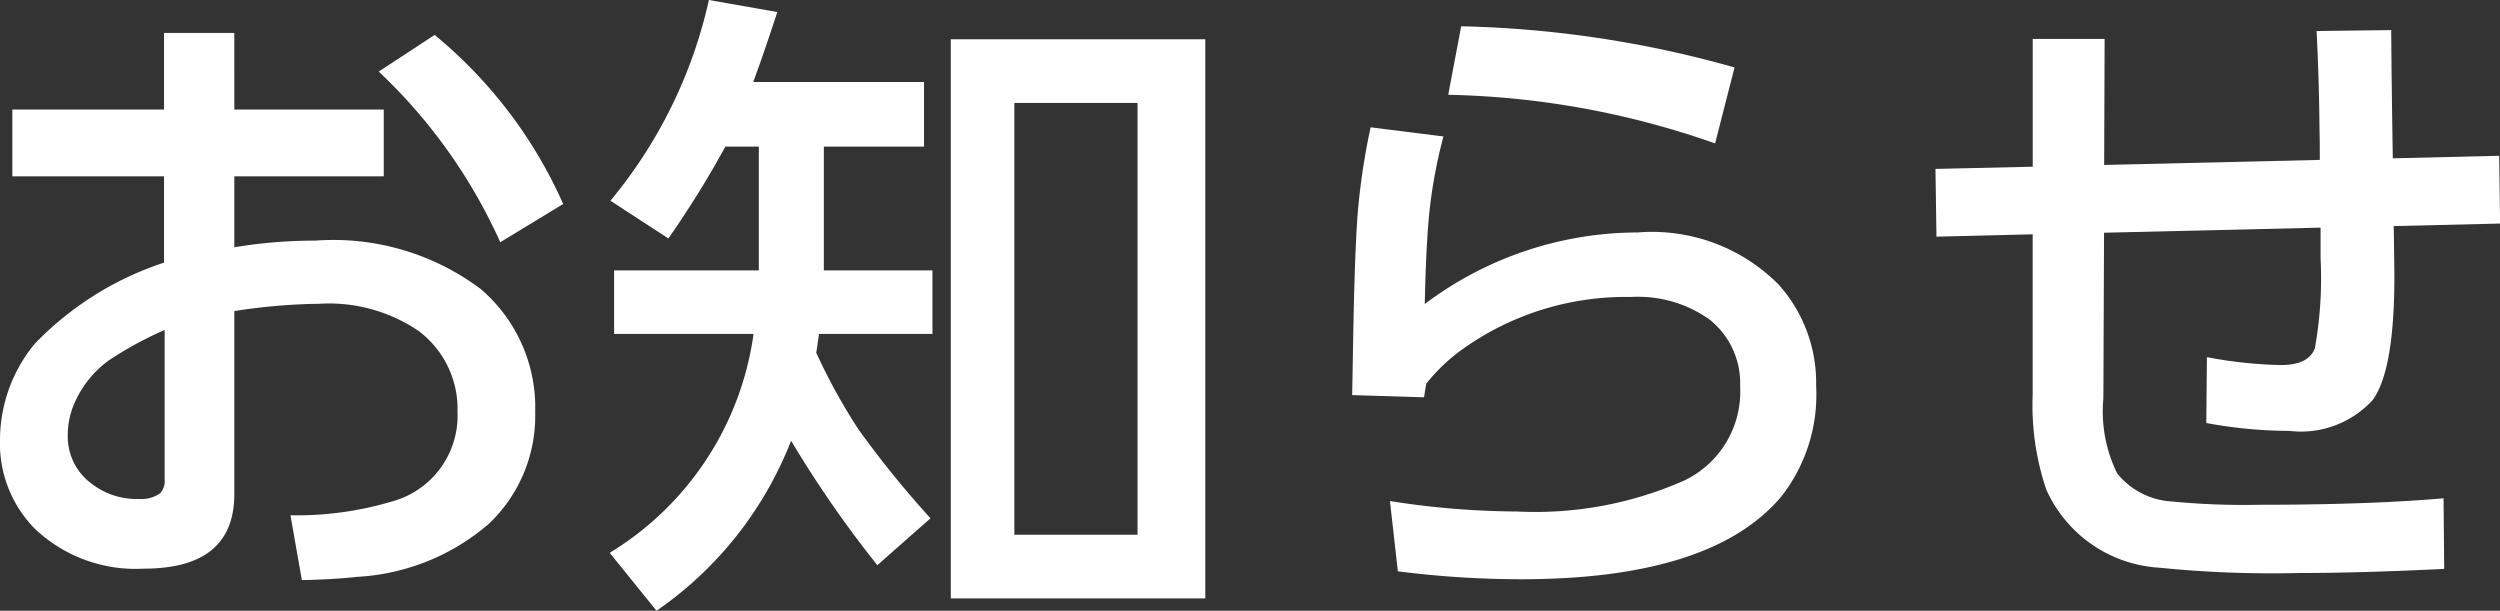
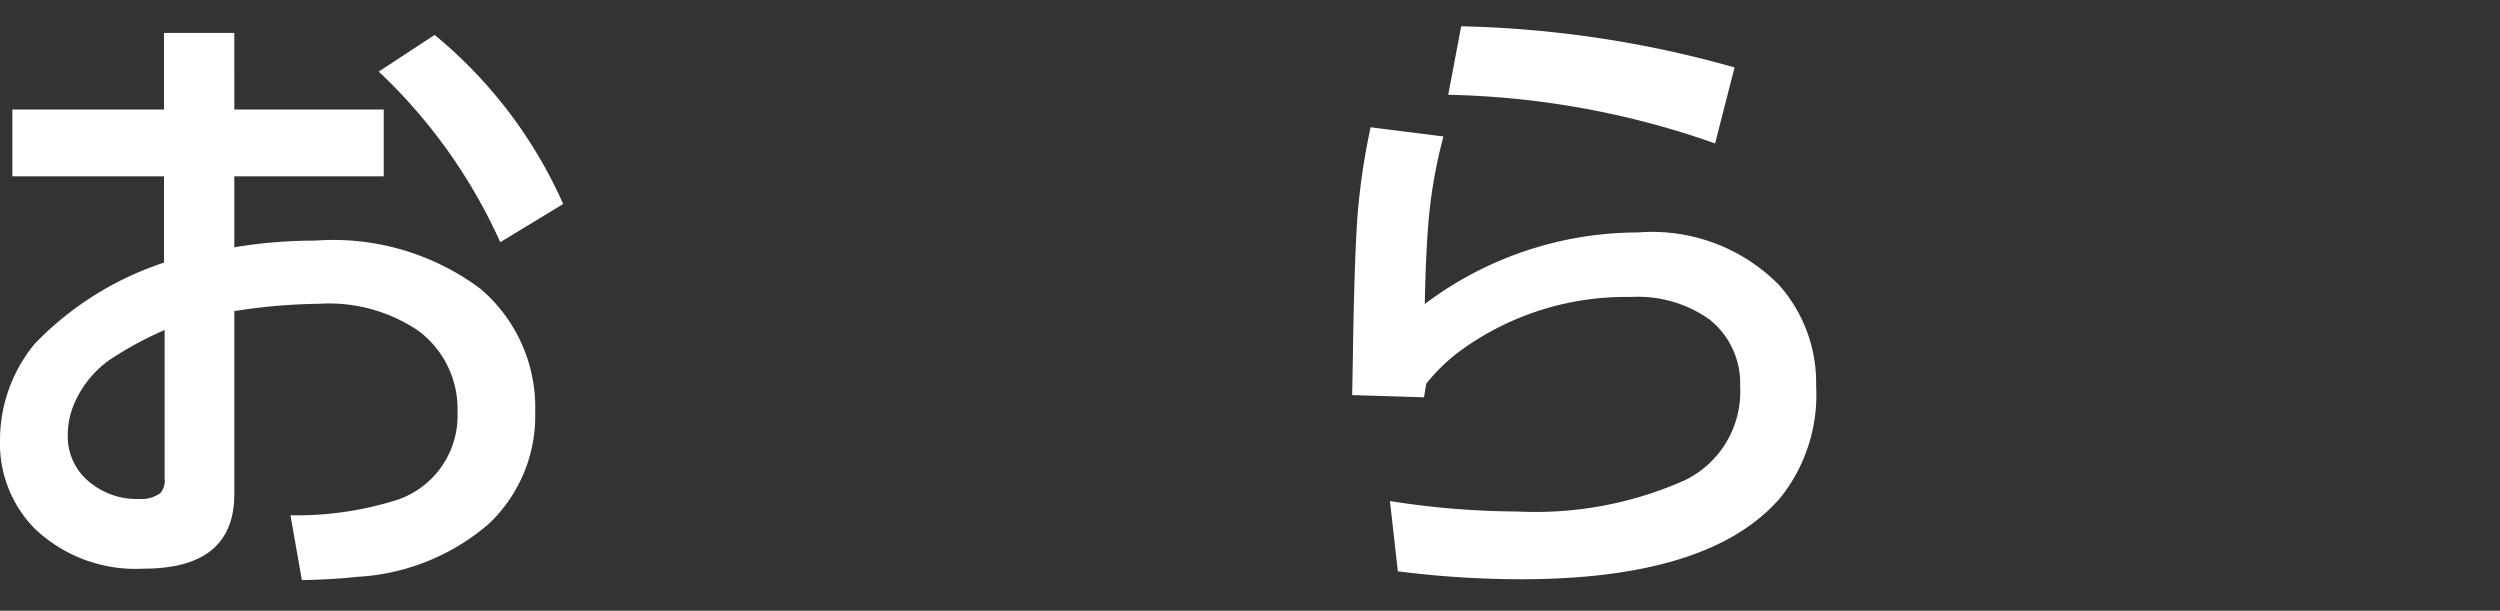
<svg xmlns="http://www.w3.org/2000/svg" viewBox="0 0 77.109 18.838">
  <rect x="0" y="0" width="77.109" height="18.838" fill="#333333" stroke="none" />
  <g fill="#fff">
    <path d="m7.227 3.379h4.609v2.06h-4.609v2.188a14.977 14.977 0 0 1 2.49-.205 7.588 7.588 0 0 1 5.1 1.484 4.8 4.8 0 0 1 1.69 3.809 4.579 4.579 0 0 1 -1.436 3.447 6.781 6.781 0 0 1 -4.071 1.631c-.455.052-1.019.085-1.689.1l-.352-2a10.277 10.277 0 0 0 3.145-.43 2.741 2.741 0 0 0 2.007-2.763 3 3 0 0 0 -1.211-2.5 4.927 4.927 0 0 0 -3.066-.83 17.942 17.942 0 0 0 -2.607.225v5.644q0 2.3-2.793 2.3a4.507 4.507 0 0 1 -3.379-1.25 3.749 3.749 0 0 1 -1.055-2.734 4.668 4.668 0 0 1 1.074-2.955 9.78 9.78 0 0 1 3.985-2.5v-2.661h-4.678v-2.06h4.678v-2.363h2.168zm-2.149 6.8a10.932 10.932 0 0 0 -1.709.928 3.209 3.209 0 0 0 -1.055 1.289 2.455 2.455 0 0 0 -.224 1.035 1.806 1.806 0 0 0 .752 1.5 2.26 2.26 0 0 0 1.435.459 1.013 1.013 0 0 0 .664-.176.575.575 0 0 0 .137-.449zm6.6-7.969 1.728-1.133a14.228 14.228 0 0 1 3.965 5.215l-1.941 1.179a16.536 16.536 0 0 0 -3.75-5.264z" />
-     <path d="m25.176 10.879a17.989 17.989 0 0 0 1.308 2.373 30.959 30.959 0 0 0 2.216 2.734l-1.64 1.446a34.726 34.726 0 0 1 -2.66-3.838 11.387 11.387 0 0 1 -4.15 5.244l-1.445-1.787a9.407 9.407 0 0 0 4.437-6.751h-4.3v-1.96h4.463v-3.819h-1.032a29.957 29.957 0 0 1 -1.758 2.833l-1.787-1.163a14.662 14.662 0 0 0 3.037-6.191l2.11.371q-.44 1.349-.743 2.158h5.268v1.992h-3.09v3.819h3.35v1.96h-3.5c-.029.23-.06.423-.084.579zm12-9.668v17.246h-7.85v-17.246zm-2.09 1.963h-3.8v13.32h3.8z" />
    <path d="m42.275 3.926 2.246.283a15.213 15.213 0 0 0 -.459 2.6q-.087 1.044-.117 2.568a10.941 10.941 0 0 1 6.563-2.207 5.5 5.5 0 0 1 4.355 1.611 4.539 4.539 0 0 1 1.153 3.119 5.088 5.088 0 0 1 -1.075 3.417q-2.148 2.55-8.037 2.549a30.355 30.355 0 0 1 -3.789-.244l-.244-2.168a25.688 25.688 0 0 0 3.906.322 11.35 11.35 0 0 0 5.176-.957 3.037 3.037 0 0 0 1.719-2.9 2.513 2.513 0 0 0 -.938-2.06 3.806 3.806 0 0 0 -2.434-.699 8.659 8.659 0 0 0 -5.176 1.6 5.571 5.571 0 0 0 -1.133 1.074l-.039.234-.029.186-2.217-.068.02-1.094q.048-3.241.156-4.58a20.823 20.823 0 0 1 .393-2.586zm2.793-3.115a33.526 33.526 0 0 1 8.432 1.269l-.6 2.344a26.234 26.234 0 0 0 -8.232-1.5z" />
-     <path d="m64.9 5.088 6.651-.156c0-.32 0-.642-.01-.967q-.009-1.377-.088-3.008l2.3-.029.01 1.162.019 1.445.02 1.348 3.281-.078.029 2.09-3.281.078q.019 1.259.02 1.552 0 2.911-.674 3.819a3 3 0 0 1 -2.559.947 14.288 14.288 0 0 1 -2.568-.244l.019-2.031a13.643 13.643 0 0 0 2.276.244q.86 0 1.054-.518a12.21 12.21 0 0 0 .176-2.773v-.948l-6.679.157-.02 5.107a4.328 4.328 0 0 0 .424 2.315 2.337 2.337 0 0 0 1.709.869 22.592 22.592 0 0 0 2.646.1q3.427 0 5.713-.2l.02 2.178q-2.628.128-4.5.127a34.61 34.61 0 0 1 -4.288-.164 4.084 4.084 0 0 1 -3.485-2.41 8.119 8.119 0 0 1 -.42-2.93v-4.943l-2.968.073-.03-2.09 3-.068v-3.942h2.217z" />
  </g>
</svg>